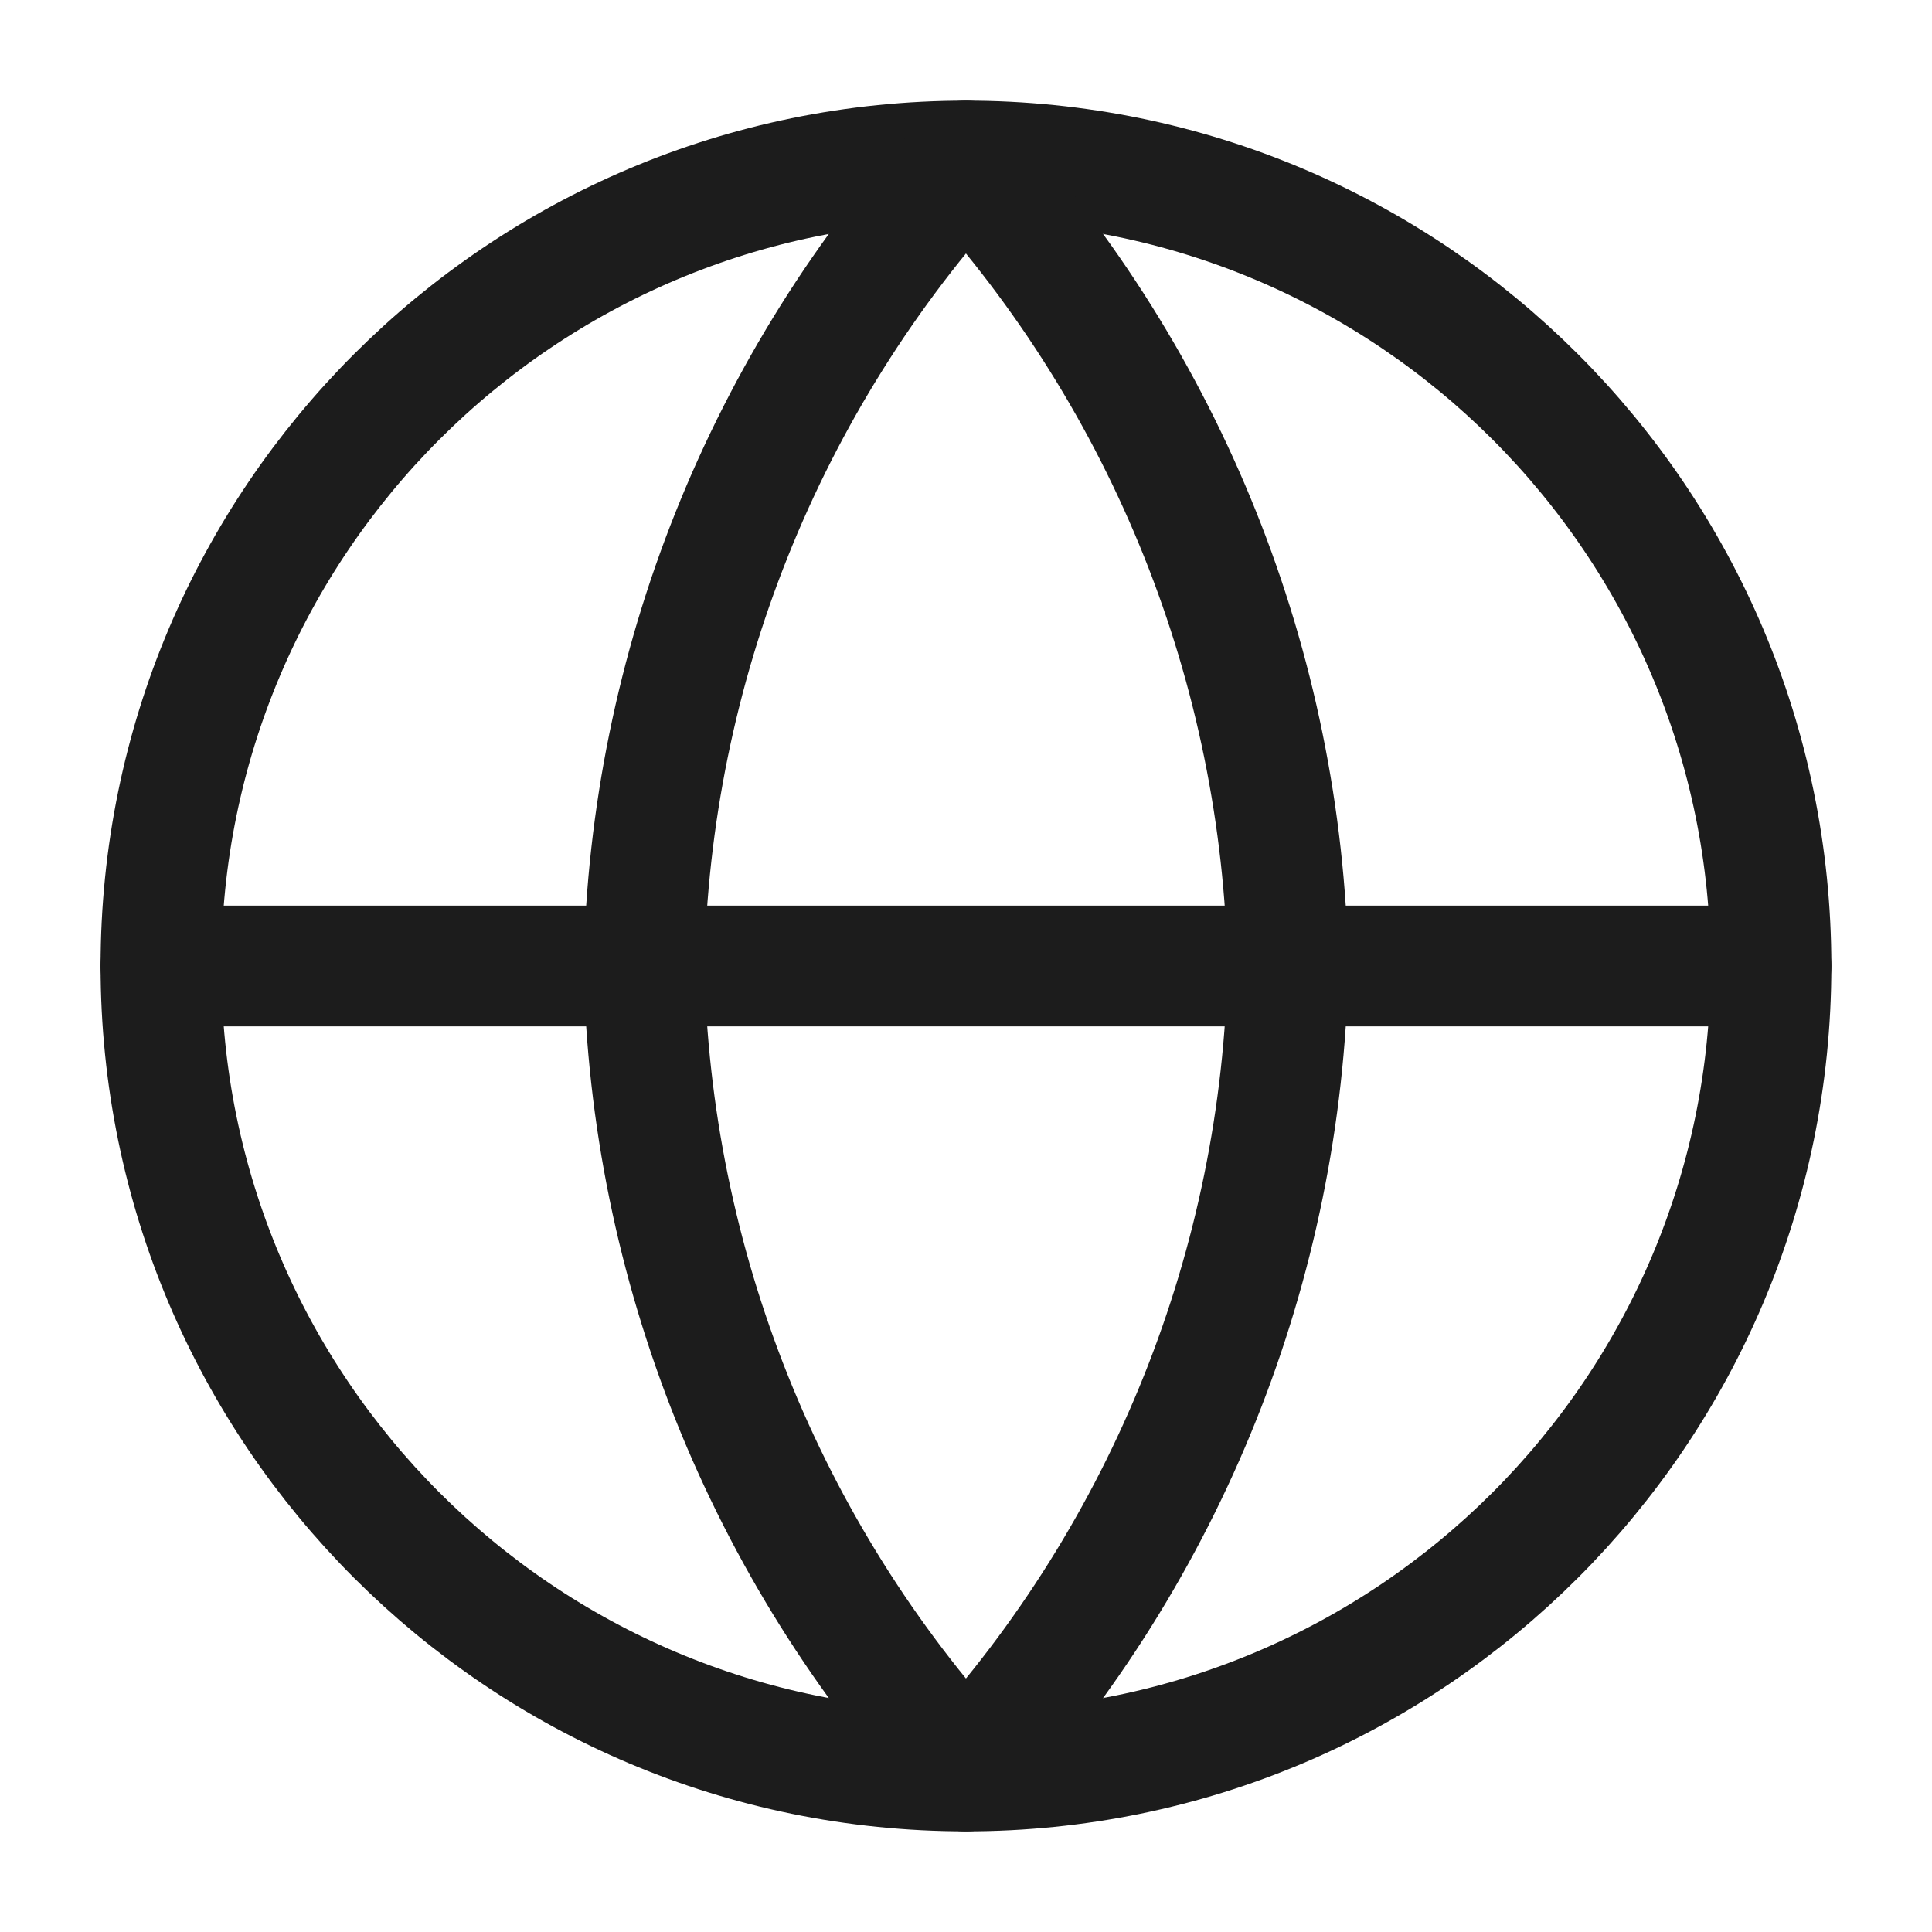
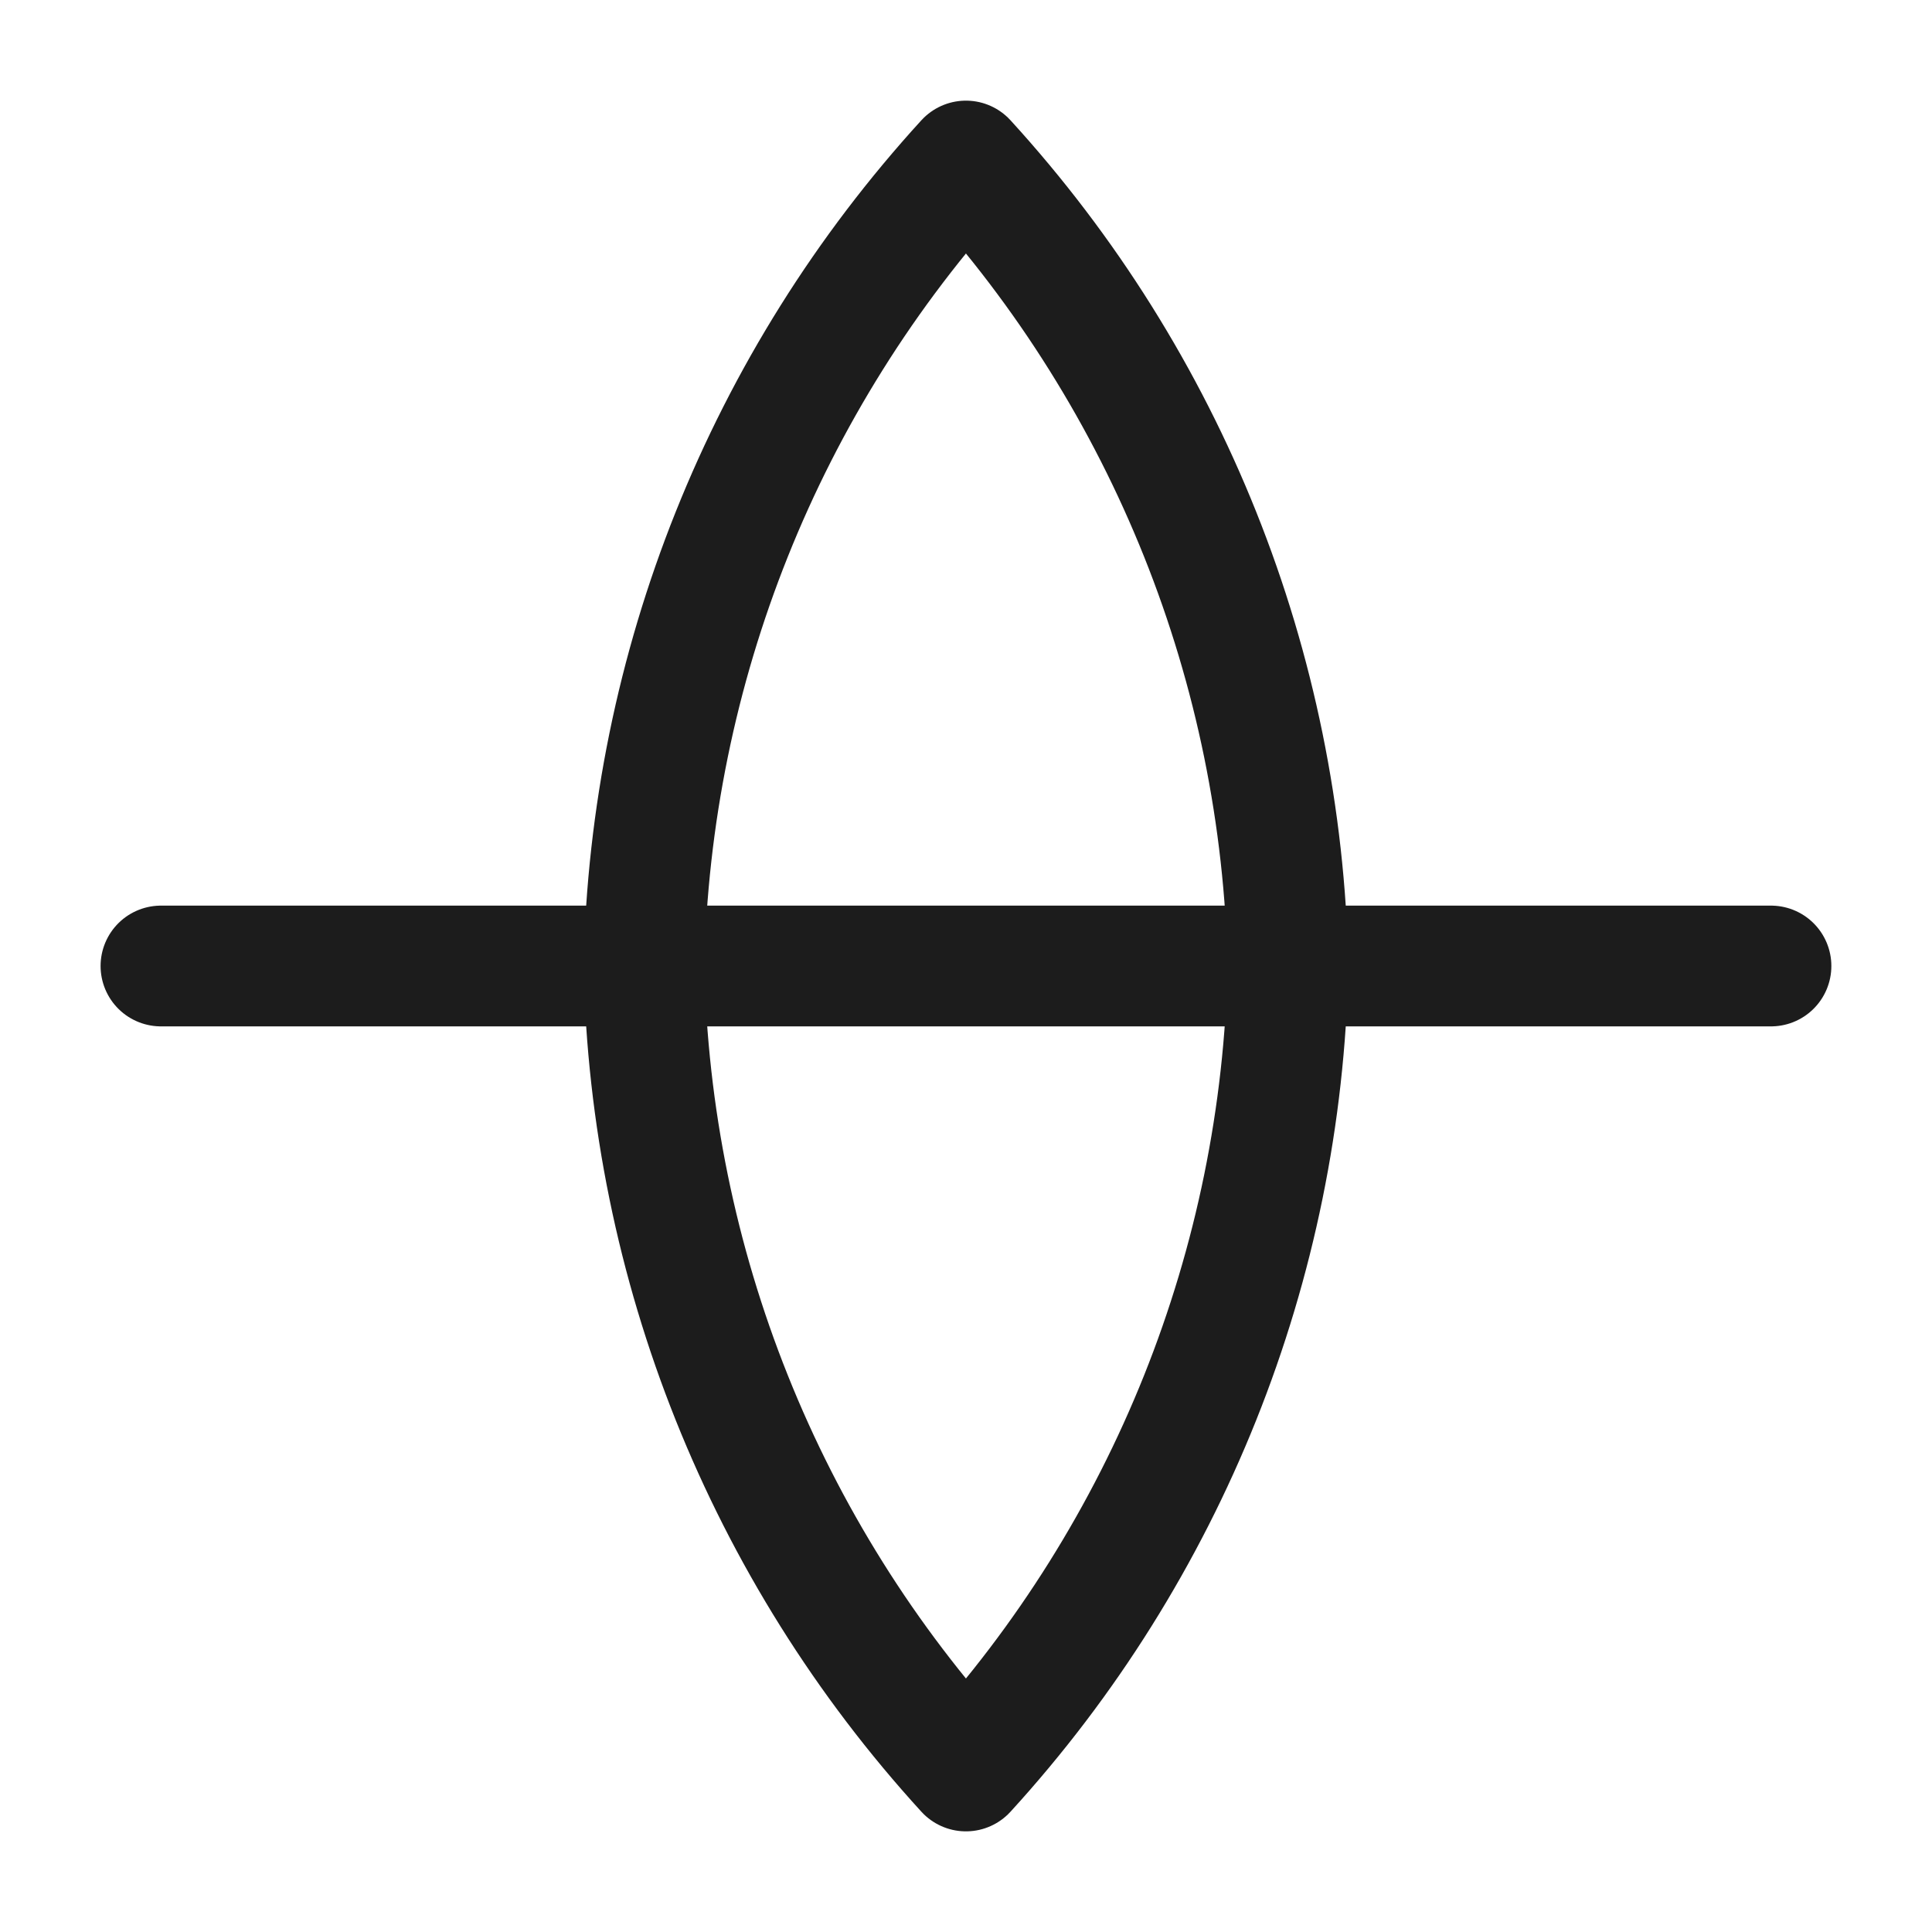
<svg xmlns="http://www.w3.org/2000/svg" fill="none" viewBox="0 0 32 32" height="32" width="32">
-   <path stroke-linejoin="round" stroke-linecap="round" stroke-width="2" stroke="#1C1C1C" d="M15.999 29.333C23.363 29.333 29.333 23.364 29.333 16C29.333 8.636 23.363 2.667 15.999 2.667C8.636 2.667 2.666 8.636 2.666 16C2.666 23.364 8.636 29.333 15.999 29.333Z" />
  <path stroke-linejoin="round" stroke-linecap="round" stroke-width="2" stroke="#1C1C1C" d="M2.666 16L29.333 16" />
  <path stroke-linejoin="round" stroke-linecap="round" stroke-width="2" stroke="#1C1C1C" d="M15.999 2.667C19.334 6.318 21.23 11.056 21.333 16C21.23 20.944 19.334 25.682 15.999 29.333C12.664 25.682 10.769 20.944 10.666 16C10.769 11.056 12.664 6.318 15.999 2.667Z" />
</svg>